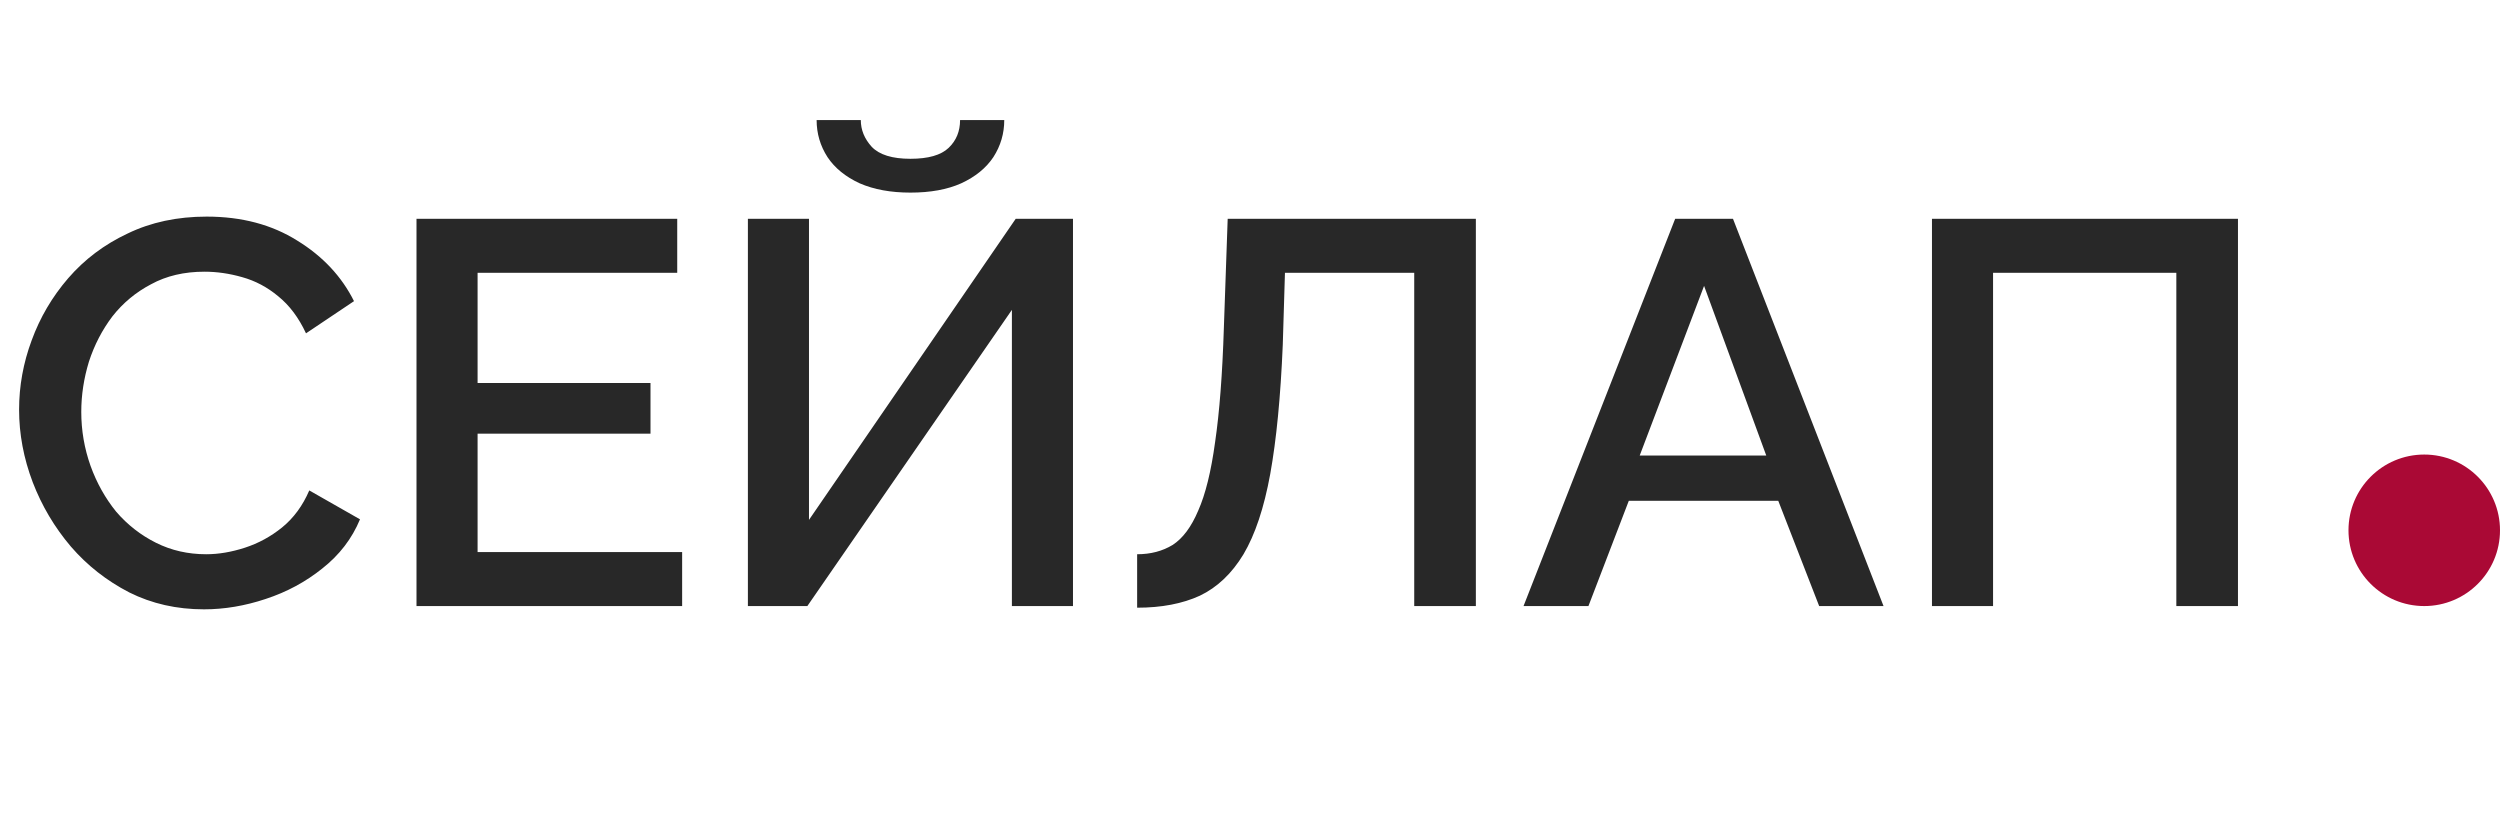
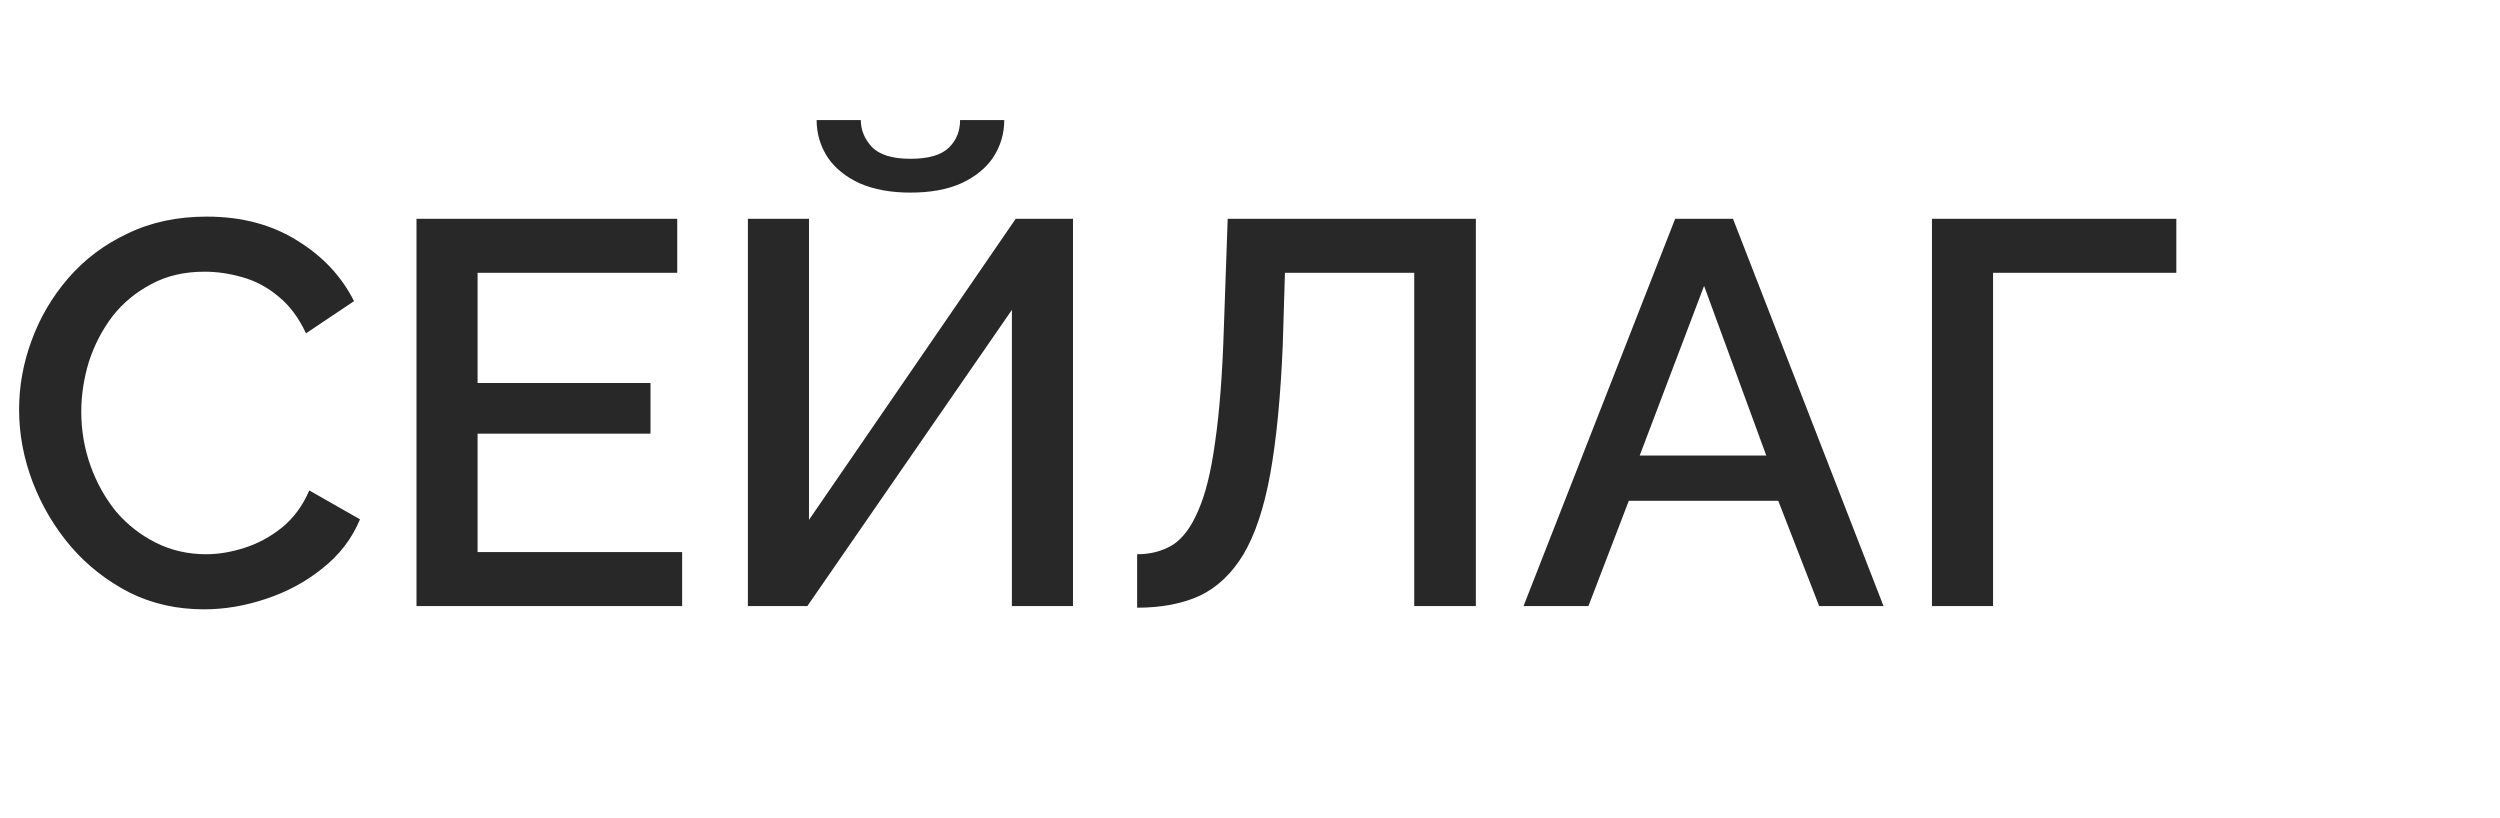
<svg xmlns="http://www.w3.org/2000/svg" width="165" height="54" viewBox="0 0 165 54" fill="none">
-   <path d="M1.26 27.04C1.26 25.48 1.536 23.956 2.088 22.468C2.64 20.956 3.444 19.588 4.5 18.364C5.58 17.116 6.888 16.132 8.424 15.412C9.96 14.668 11.7 14.296 13.644 14.296C15.948 14.296 17.94 14.824 19.62 15.88C21.3 16.912 22.548 18.244 23.364 19.876L20.196 22C19.716 20.968 19.104 20.152 18.36 19.552C17.64 18.952 16.848 18.532 15.984 18.292C15.144 18.052 14.316 17.932 13.5 17.932C12.156 17.932 10.98 18.208 9.972 18.76C8.964 19.288 8.112 19.996 7.416 20.884C6.744 21.772 6.228 22.768 5.868 23.872C5.532 24.976 5.364 26.08 5.364 27.184C5.364 28.408 5.568 29.596 5.976 30.748C6.384 31.876 6.948 32.884 7.668 33.772C8.412 34.636 9.288 35.32 10.296 35.824C11.304 36.328 12.408 36.58 13.608 36.58C14.424 36.58 15.276 36.436 16.164 36.148C17.052 35.86 17.868 35.416 18.612 34.816C19.38 34.192 19.98 33.376 20.412 32.368L23.76 34.276C23.232 35.548 22.404 36.628 21.276 37.516C20.172 38.404 18.924 39.076 17.532 39.532C16.164 39.988 14.808 40.216 13.464 40.216C11.664 40.216 10.02 39.844 8.532 39.1C7.044 38.332 5.76 37.324 4.68 36.076C3.6 34.804 2.76 33.388 2.16 31.828C1.56 30.244 1.26 28.648 1.26 27.04ZM45.021 36.436V40H27.489V14.44H44.697V18.004H31.521V25.276H42.933V28.624H31.521V36.436H45.021ZM49.361 40V14.44H53.393V34.312L67.037 14.44H70.817V40H66.785V20.452L53.285 40H49.361ZM60.089 12.712C58.793 12.712 57.677 12.508 56.741 12.1C55.805 11.668 55.097 11.092 54.617 10.372C54.137 9.628 53.897 8.812 53.897 7.924H56.813C56.813 8.572 57.053 9.16 57.533 9.688C58.037 10.216 58.889 10.48 60.089 10.48C61.265 10.48 62.105 10.24 62.609 9.76C63.113 9.28 63.365 8.668 63.365 7.924H66.281C66.281 8.812 66.041 9.628 65.561 10.372C65.081 11.092 64.373 11.668 63.437 12.1C62.525 12.508 61.409 12.712 60.089 12.712ZM93.339 40V18.004H84.807L84.663 22.756C84.519 26.188 84.243 29.032 83.835 31.288C83.427 33.52 82.839 35.284 82.071 36.58C81.303 37.852 80.343 38.764 79.191 39.316C78.039 39.844 76.659 40.108 75.051 40.108V36.58C75.939 36.58 76.719 36.376 77.391 35.968C78.063 35.536 78.627 34.78 79.083 33.7C79.563 32.62 79.935 31.108 80.199 29.164C80.487 27.196 80.679 24.688 80.775 21.64L81.027 14.44H97.407V40H93.339ZM110.561 14.44H114.377L124.313 40H120.065L117.365 33.052H107.501L104.837 40H100.553L110.561 14.44ZM116.573 30.064L112.469 18.868L108.221 30.064H116.573ZM127.51 40V14.44H147.706V40H143.638V18.004H131.542V40H127.51Z" fill="#282828" />
-   <circle cx="160" cy="35" r="5" fill="#AA0935" />
+   <path d="M1.26 27.04C1.26 25.48 1.536 23.956 2.088 22.468C2.64 20.956 3.444 19.588 4.5 18.364C5.58 17.116 6.888 16.132 8.424 15.412C9.96 14.668 11.7 14.296 13.644 14.296C15.948 14.296 17.94 14.824 19.62 15.88C21.3 16.912 22.548 18.244 23.364 19.876L20.196 22C19.716 20.968 19.104 20.152 18.36 19.552C17.64 18.952 16.848 18.532 15.984 18.292C15.144 18.052 14.316 17.932 13.5 17.932C12.156 17.932 10.98 18.208 9.972 18.76C8.964 19.288 8.112 19.996 7.416 20.884C6.744 21.772 6.228 22.768 5.868 23.872C5.532 24.976 5.364 26.08 5.364 27.184C5.364 28.408 5.568 29.596 5.976 30.748C6.384 31.876 6.948 32.884 7.668 33.772C8.412 34.636 9.288 35.32 10.296 35.824C11.304 36.328 12.408 36.58 13.608 36.58C14.424 36.58 15.276 36.436 16.164 36.148C17.052 35.86 17.868 35.416 18.612 34.816C19.38 34.192 19.98 33.376 20.412 32.368L23.76 34.276C23.232 35.548 22.404 36.628 21.276 37.516C20.172 38.404 18.924 39.076 17.532 39.532C16.164 39.988 14.808 40.216 13.464 40.216C11.664 40.216 10.02 39.844 8.532 39.1C7.044 38.332 5.76 37.324 4.68 36.076C3.6 34.804 2.76 33.388 2.16 31.828C1.56 30.244 1.26 28.648 1.26 27.04ZM45.021 36.436V40H27.489V14.44H44.697V18.004H31.521V25.276H42.933V28.624H31.521V36.436H45.021ZM49.361 40V14.44H53.393V34.312L67.037 14.44H70.817V40H66.785V20.452L53.285 40H49.361ZM60.089 12.712C58.793 12.712 57.677 12.508 56.741 12.1C55.805 11.668 55.097 11.092 54.617 10.372C54.137 9.628 53.897 8.812 53.897 7.924H56.813C56.813 8.572 57.053 9.16 57.533 9.688C58.037 10.216 58.889 10.48 60.089 10.48C61.265 10.48 62.105 10.24 62.609 9.76C63.113 9.28 63.365 8.668 63.365 7.924H66.281C66.281 8.812 66.041 9.628 65.561 10.372C65.081 11.092 64.373 11.668 63.437 12.1C62.525 12.508 61.409 12.712 60.089 12.712ZM93.339 40V18.004H84.807L84.663 22.756C84.519 26.188 84.243 29.032 83.835 31.288C83.427 33.52 82.839 35.284 82.071 36.58C81.303 37.852 80.343 38.764 79.191 39.316C78.039 39.844 76.659 40.108 75.051 40.108V36.58C75.939 36.58 76.719 36.376 77.391 35.968C78.063 35.536 78.627 34.78 79.083 33.7C79.563 32.62 79.935 31.108 80.199 29.164C80.487 27.196 80.679 24.688 80.775 21.64L81.027 14.44H97.407V40H93.339ZM110.561 14.44H114.377L124.313 40H120.065L117.365 33.052H107.501L104.837 40H100.553L110.561 14.44ZM116.573 30.064L112.469 18.868L108.221 30.064H116.573ZM127.51 40V14.44H147.706H143.638V18.004H131.542V40H127.51Z" fill="#282828" />
</svg>